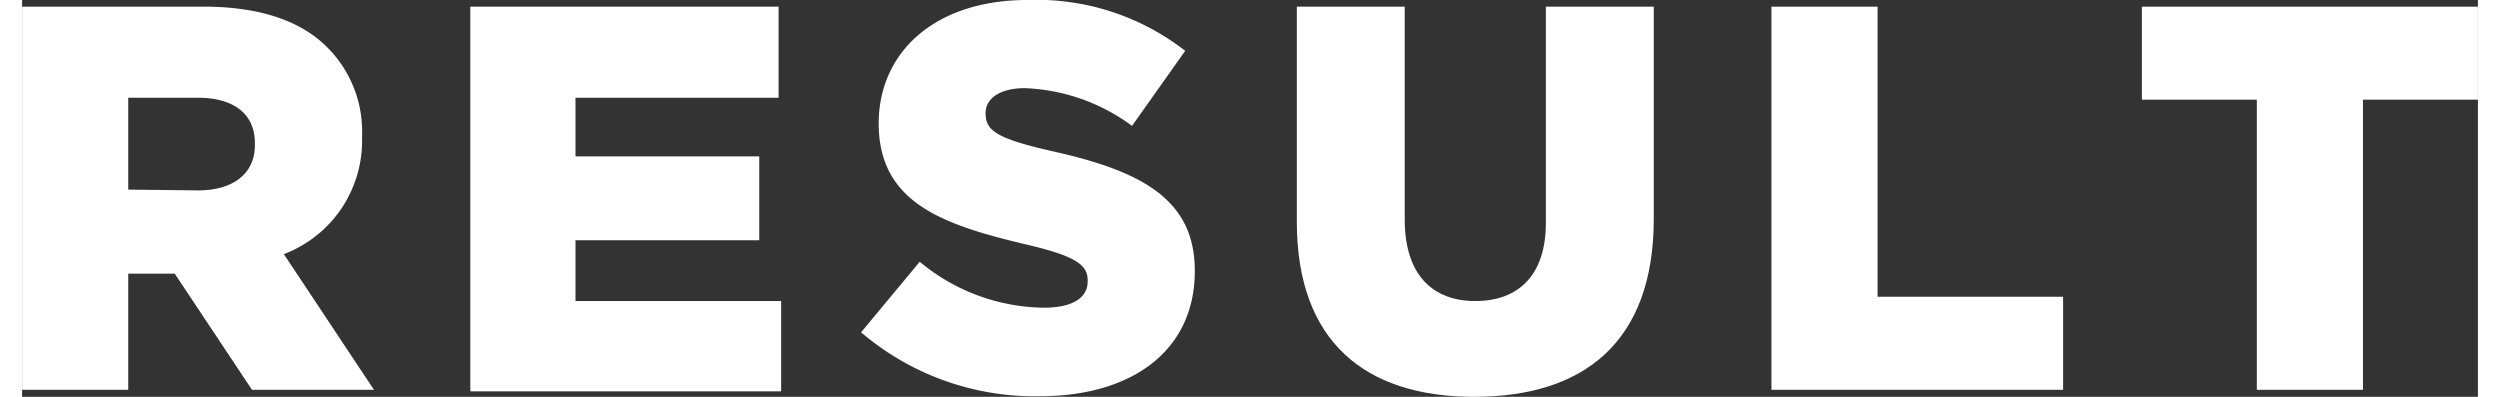
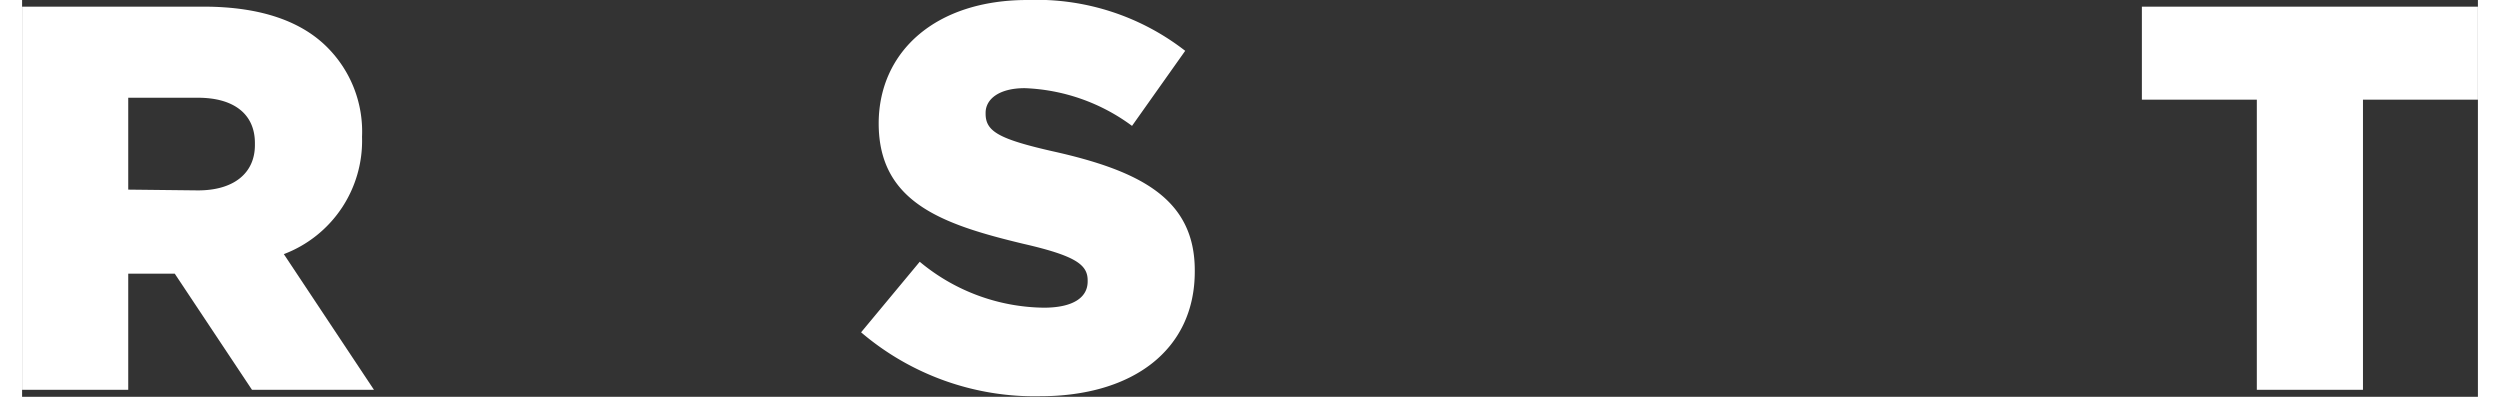
<svg xmlns="http://www.w3.org/2000/svg" width="126" height="20" viewBox="0 0 125.63 20.3">
  <rect x="0" y="0" width="125.63" height="20.3" fill="#333333" stroke="none" />
  <defs>
    <style>.cls-1{fill:#fff;}</style>
  </defs>
  <g id="レイヤー_2" data-name="レイヤー 2">
    <g id="MV">
      <path class="cls-1" d="M0,.34H9.27c3,0,5.07.78,6.38,2.12A6.09,6.09,0,0,1,17.39,7v0a6.2,6.2,0,0,1-4,6L18,19.94H11.76L7.81,14H5.43v5.94H0Zm9,9.4c1.84,0,2.91-.89,2.91-2.32V7.36C11.93,5.82,10.81,5,9,5H5.43v4.7Z" />
-       <path class="cls-1" d="M22.93.34H38.7V5H28.31v3h9.4v4.29h-9.4v3.11H38.83v4.62H22.93Z" />
      <path class="cls-1" d="M42.92,17l3-3.61a10.09,10.09,0,0,0,6.35,2.35c1.46,0,2.24-.5,2.24-1.34v-.06c0-.81-.64-1.26-3.3-1.87-4.17-1-7.39-2.13-7.39-6.16V6.27C43.85,2.63,46.73,0,51.43,0A12.38,12.38,0,0,1,59.5,2.6L56.78,6.44a9.82,9.82,0,0,0-5.49-1.93c-1.31,0-2,.56-2,1.26v.05c0,.9.68,1.29,3.39,1.91,4.51,1,7.31,2.43,7.31,6.1v.06c0,4-3.16,6.38-7.92,6.38A13.68,13.68,0,0,1,42.92,17Z" />
-       <path class="cls-1" d="M65.21,11.34V.34h5.52V11.23c0,2.83,1.43,4.17,3.61,4.17s3.61-1.29,3.61-4V.34h5.52V11.2c0,6.33-3.61,9.1-9.19,9.1S65.21,17.47,65.21,11.34Z" />
-       <path class="cls-1" d="M89.49.34h5.43V15.18h9.49v4.76H89.49Z" />
      <path class="cls-1" d="M114.32,5.1h-5.88V.34h17.19V5.1h-5.88V19.94h-5.43Z" />
    </g>
  </g>
</svg>